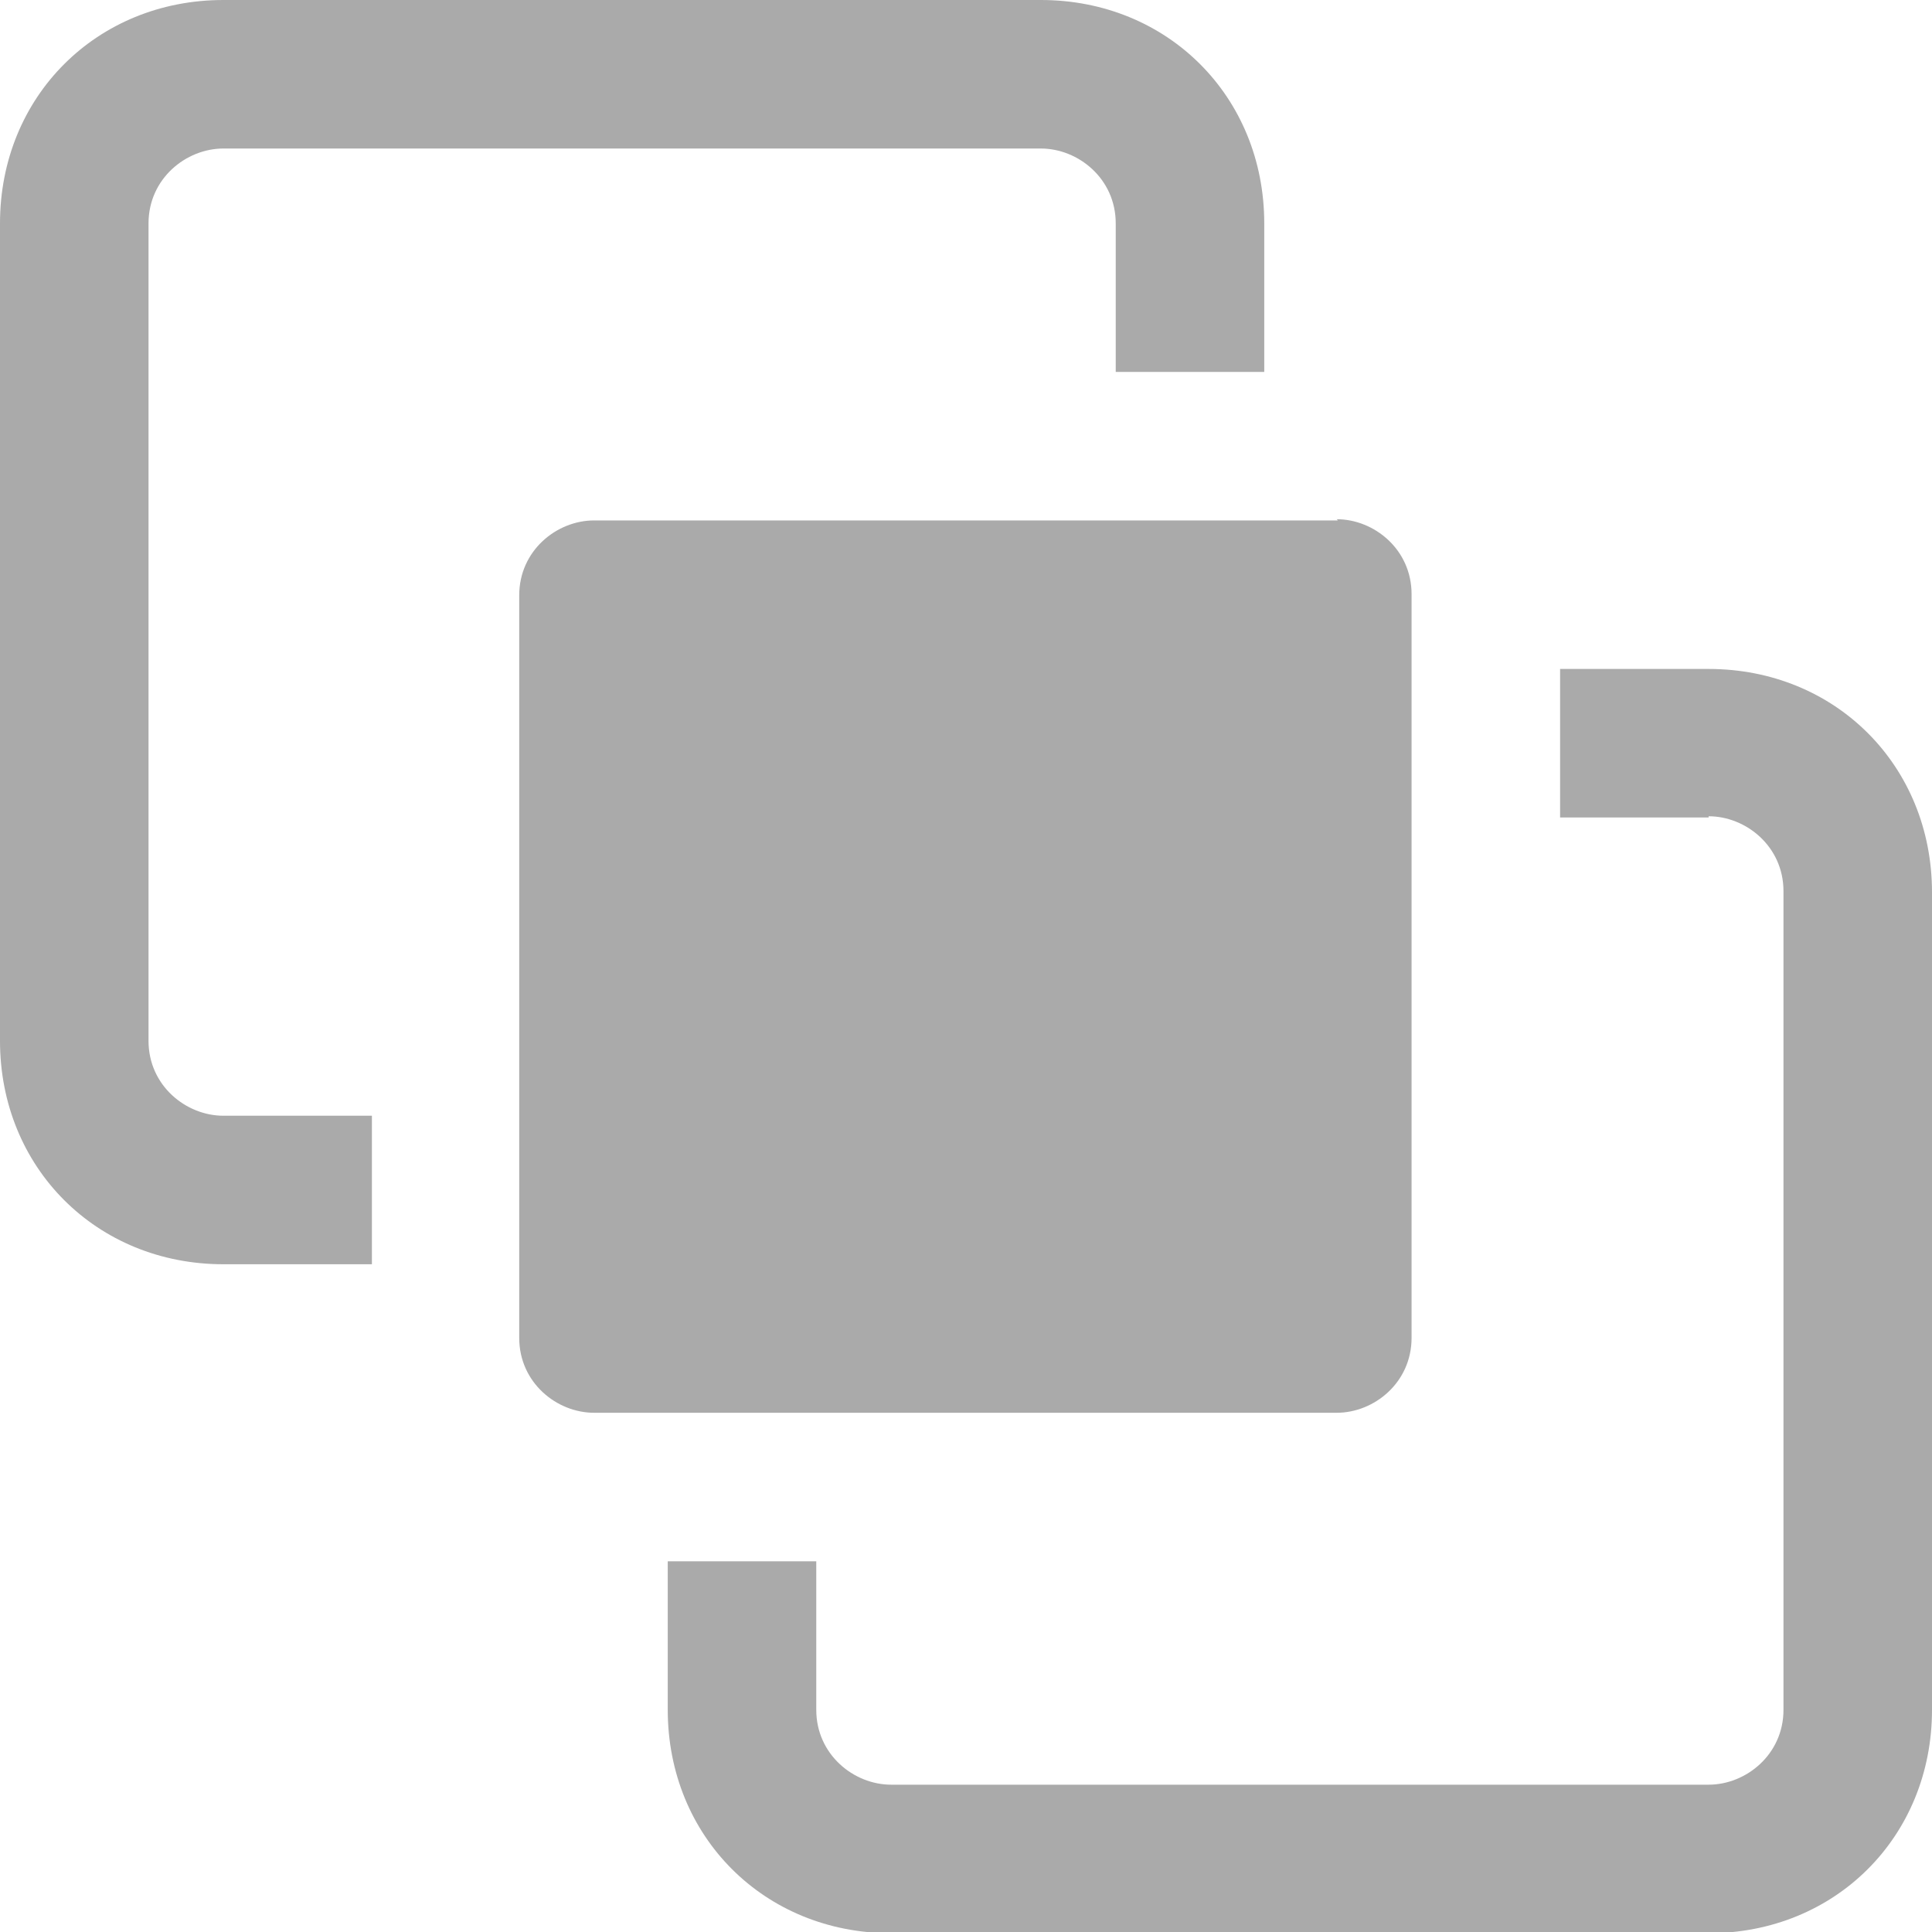
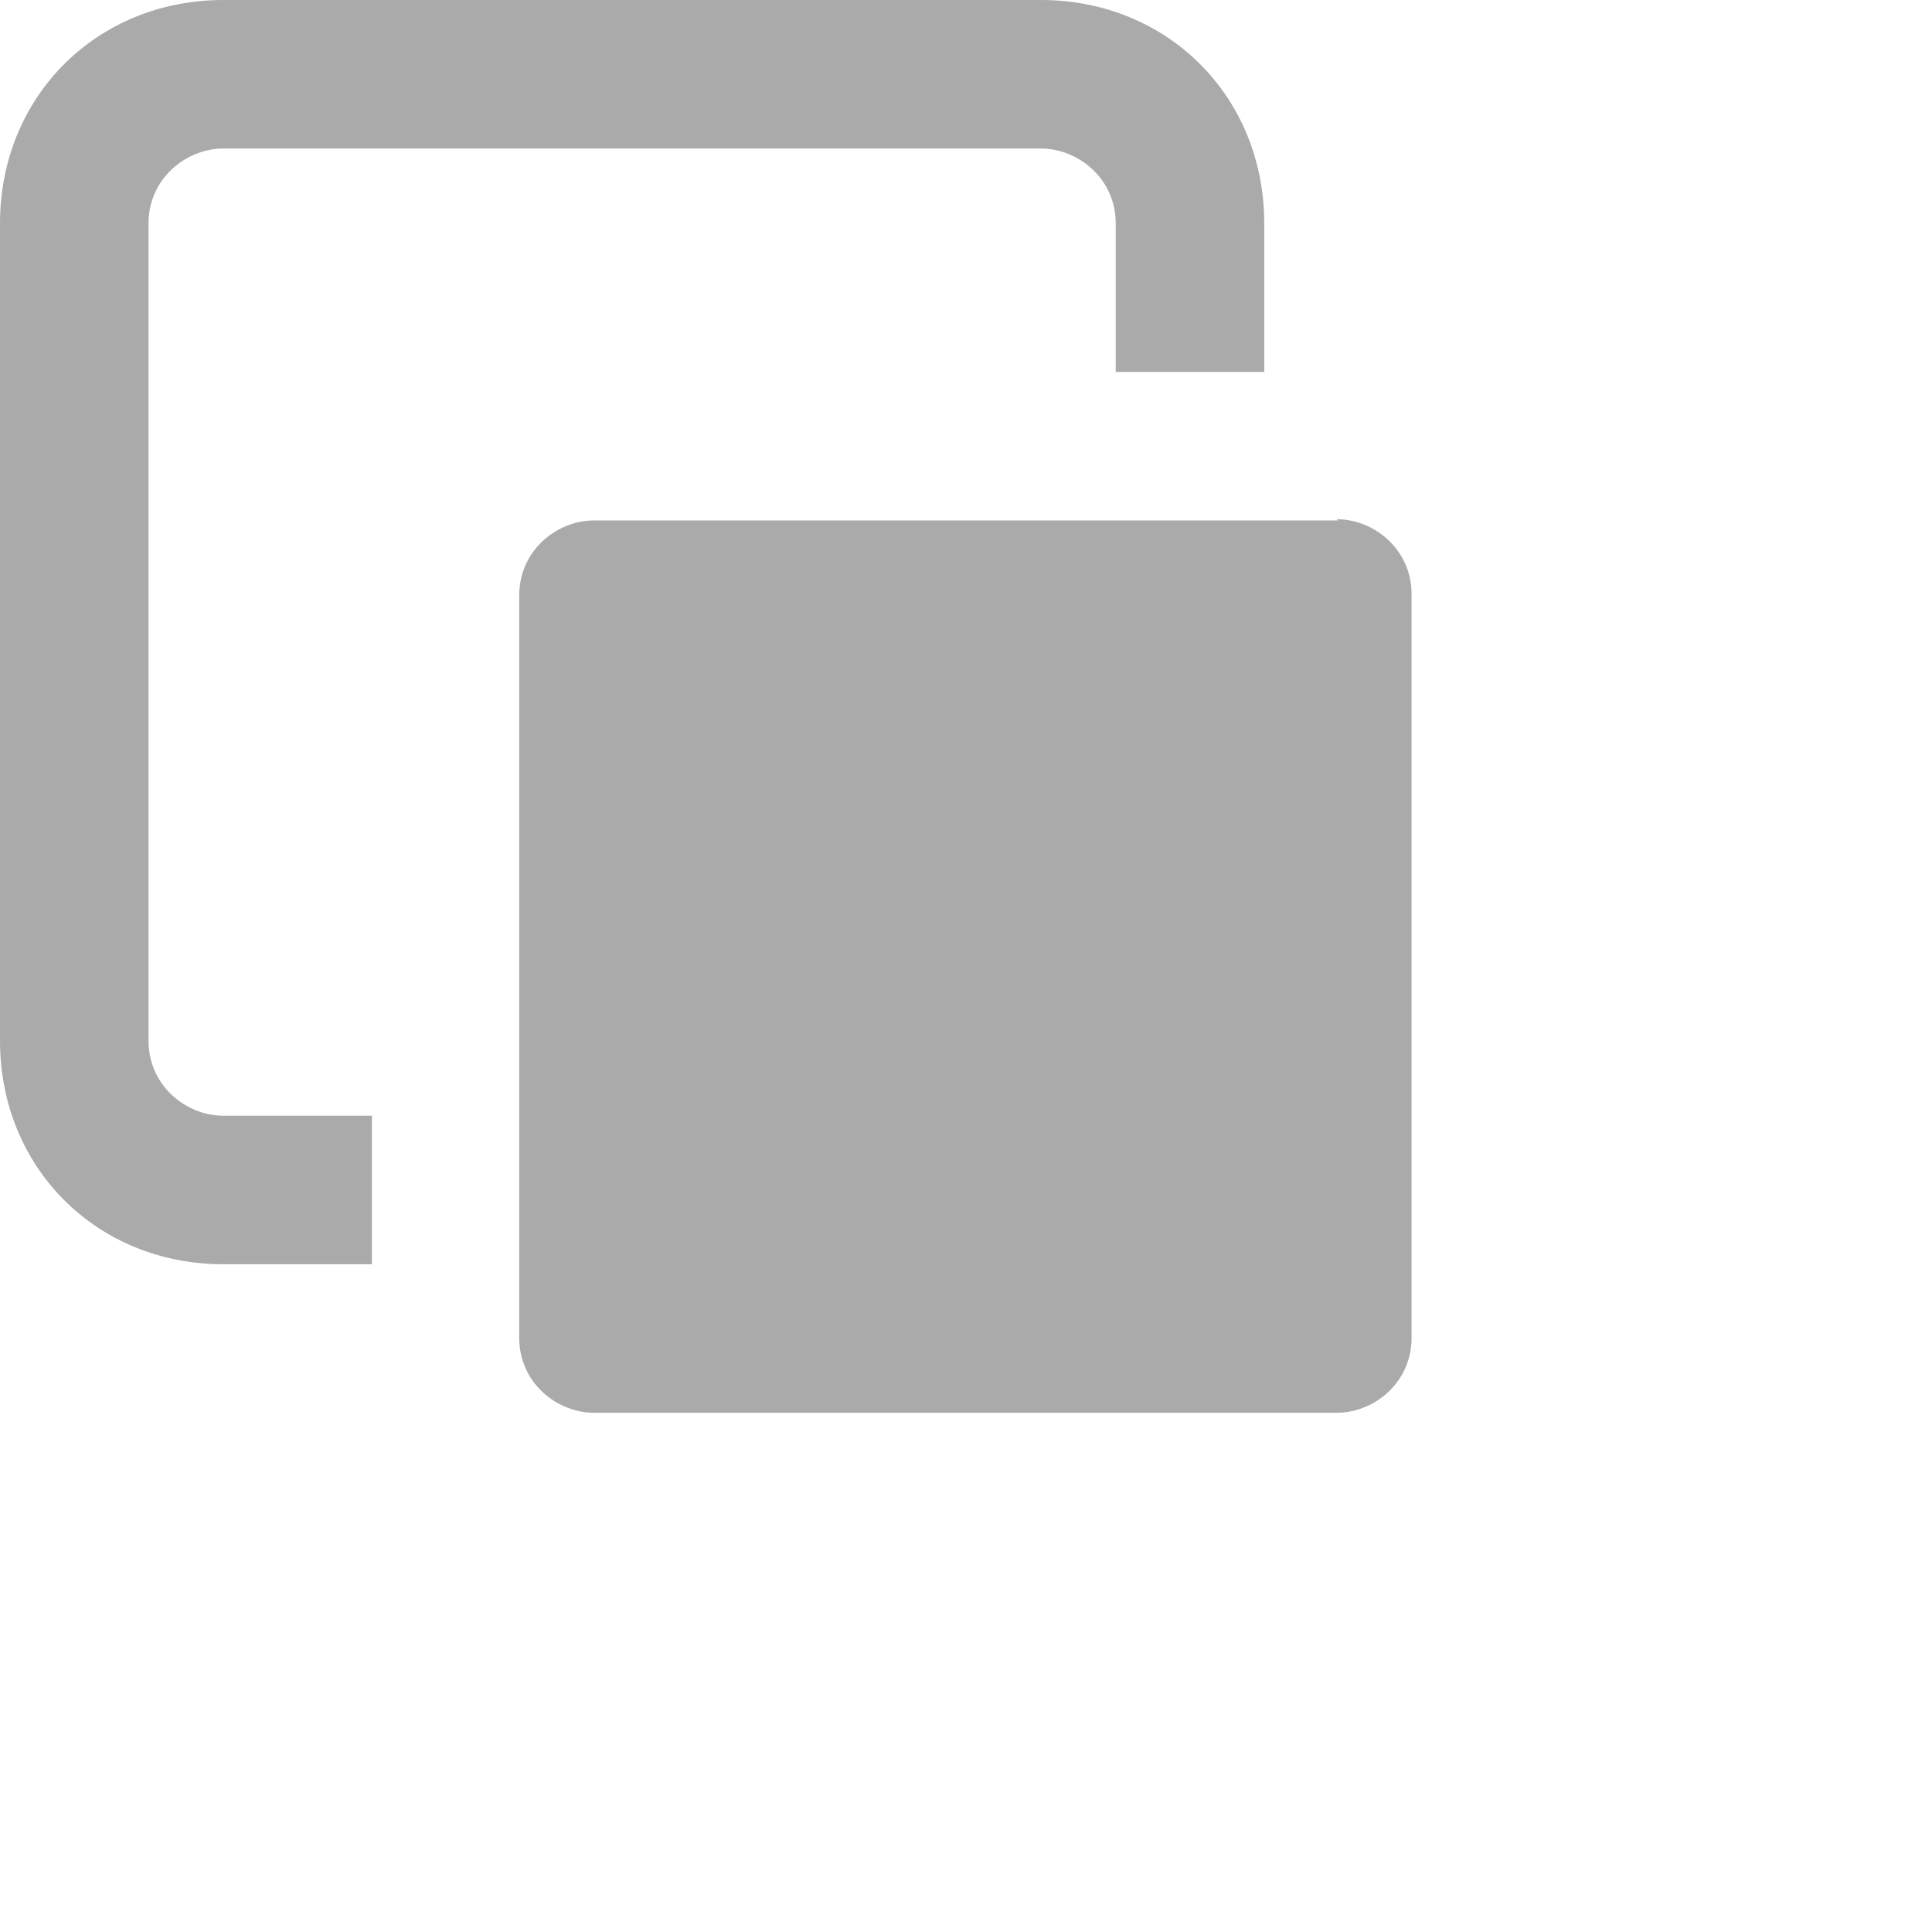
<svg xmlns="http://www.w3.org/2000/svg" id="_圖層_2" data-name="圖層 2" viewBox="0 0 16 16">
  <defs>
    <style>      .cls-1 {        fill: #aaa;        fill-rule: evenodd;      }    </style>
  </defs>
  <g id="_圖層_1-2" data-name="圖層 1">
    <g>
      <path class="cls-1" d="M0,1.85C0,.8,.8,0,1.85,0h6.77c1.05,0,1.85,.8,1.85,1.85v1.23h-1.23V1.85c0-.37-.31-.62-.62-.62H1.85c-.31,0-.62,.25-.62,.62v6.77c0,.37,.31,.62,.62,.62h1.23v1.23H1.85c-1.05,0-1.85-.8-1.85-1.85V1.85Z" />
-       <path class="cls-1" d="M14.15,6.77h-1.23v-1.23h1.23c1.05,0,1.85,.8,1.85,1.85v6.77c0,1.05-.8,1.85-1.85,1.85H7.38c-1.05,0-1.85-.8-1.85-1.85v-1.23h1.23v1.23c0,.37,.31,.62,.62,.62h6.77c.31,0,.62-.25,.62-.62V7.38c0-.37-.31-.62-.62-.62Z" />
      <path class="cls-1" d="M11.08,4.31H4.92c-.31,0-.62,.25-.62,.62v6.15c0,.37,.31,.62,.62,.62h6.15c.31,0,.62-.25,.62-.62V4.92c0-.37-.31-.62-.62-.62Z" />
    </g>
  </g>
</svg>